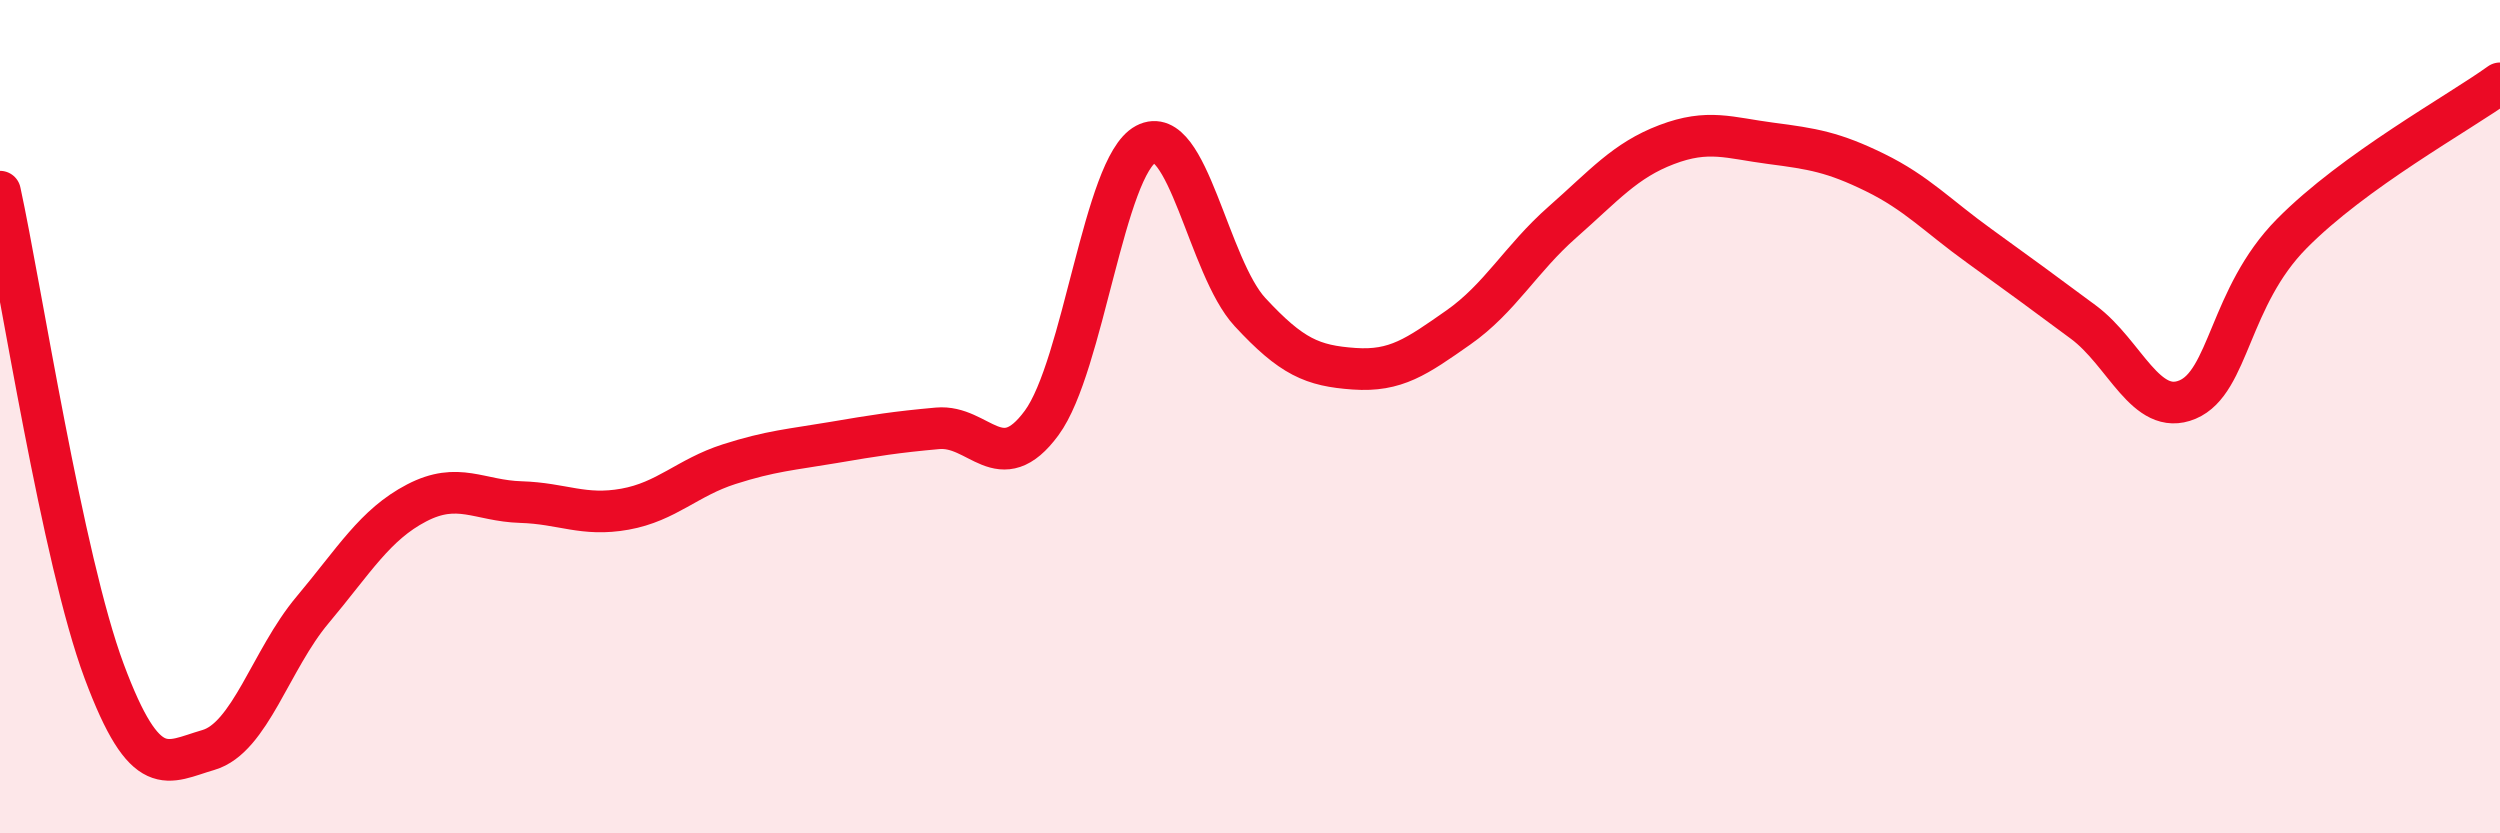
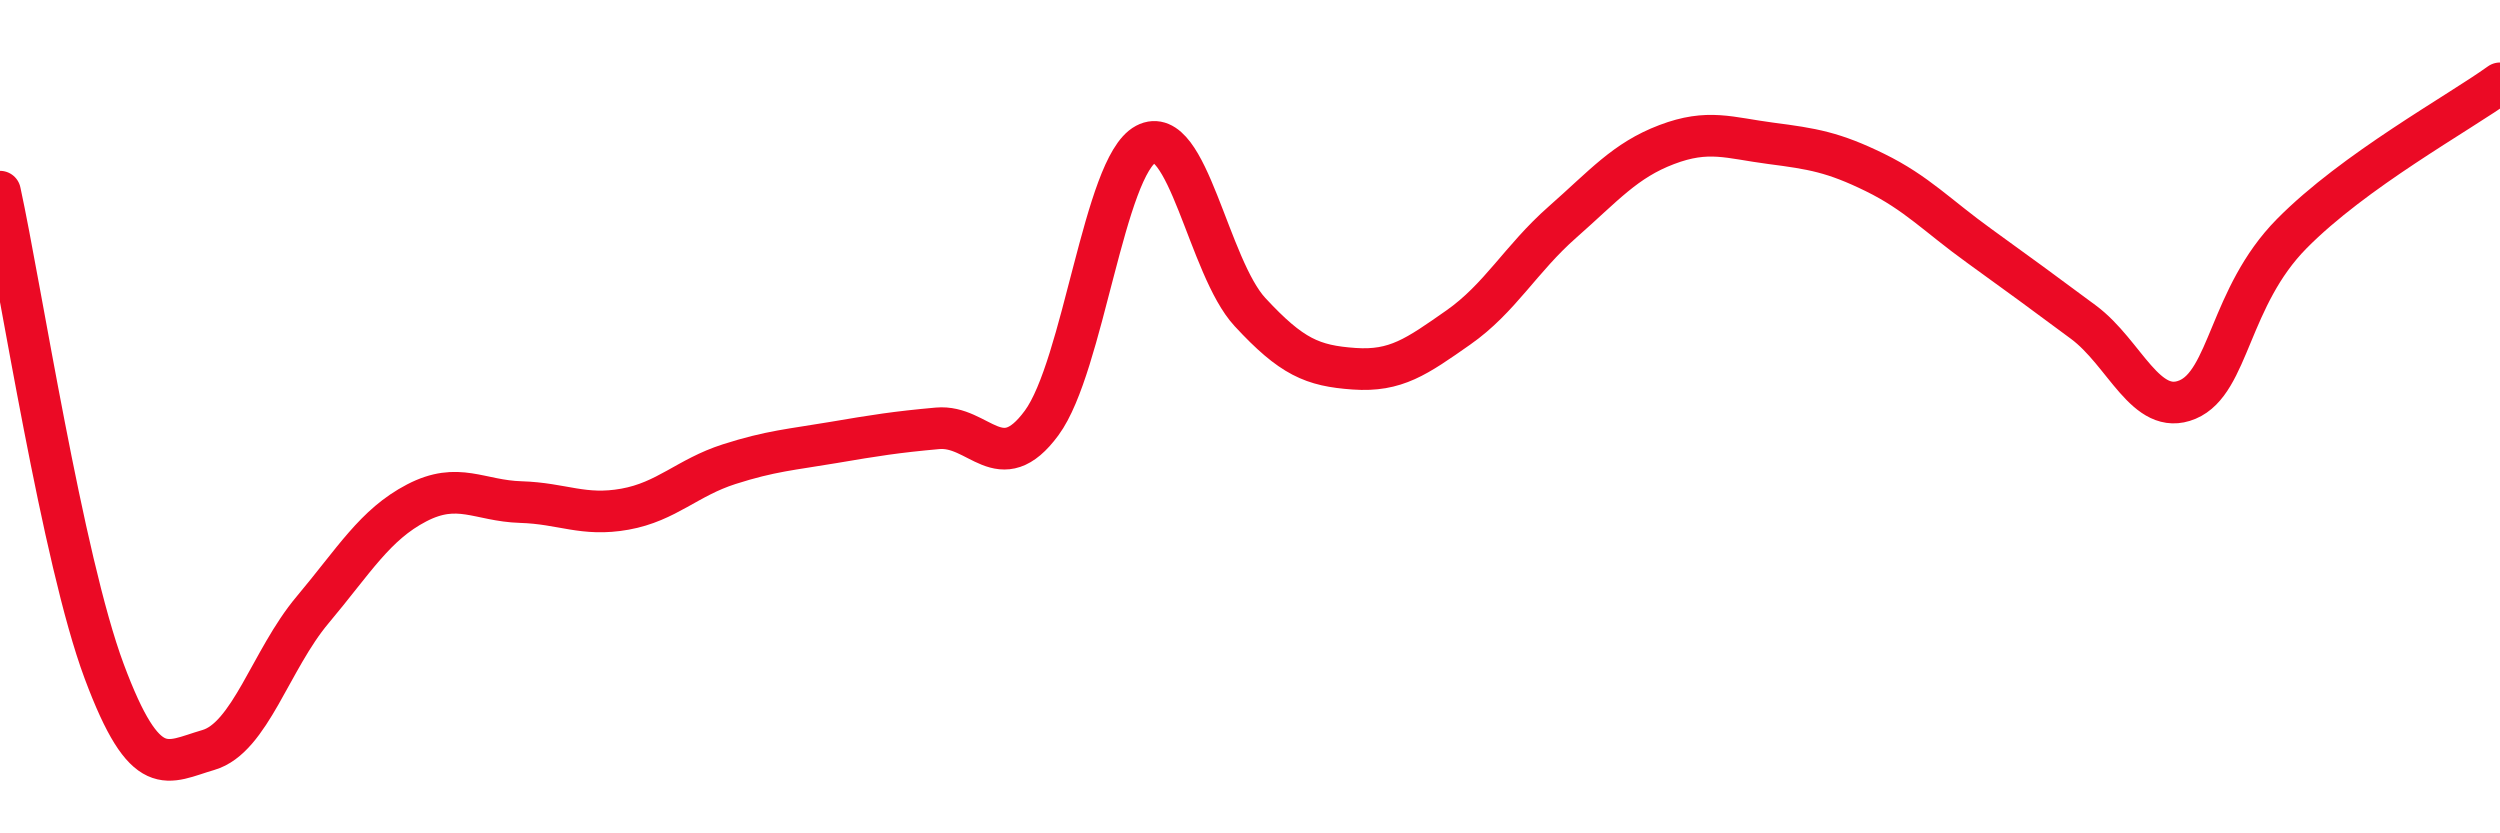
<svg xmlns="http://www.w3.org/2000/svg" width="60" height="20" viewBox="0 0 60 20">
-   <path d="M 0,4.6 C 0.5,6.9 1.5,13.43 2.5,16.11 C 3.5,18.79 4,18.29 5,18 C 6,17.71 6.5,15.83 7.5,14.64 C 8.5,13.45 9,12.59 10,12.07 C 11,11.55 11.5,12.02 12.5,12.05 C 13.5,12.08 14,12.4 15,12.22 C 16,12.04 16.5,11.46 17.5,11.14 C 18.5,10.82 19,10.79 20,10.62 C 21,10.45 21.5,10.37 22.5,10.28 C 23.5,10.19 24,11.51 25,10.15 C 26,8.79 26.5,3.99 27.5,3.46 C 28.5,2.93 29,6.41 30,7.49 C 31,8.57 31.5,8.78 32.5,8.85 C 33.5,8.92 34,8.56 35,7.86 C 36,7.16 36.5,6.21 37.5,5.33 C 38.5,4.45 39,3.85 40,3.47 C 41,3.09 41.5,3.31 42.5,3.44 C 43.5,3.57 44,3.65 45,4.14 C 46,4.63 46.5,5.18 47.5,5.9 C 48.5,6.62 49,6.99 50,7.73 C 51,8.47 51.5,10.01 52.5,9.59 C 53.5,9.17 53.5,7.13 55,5.61 C 56.5,4.09 59,2.72 60,2L60 20L0 20Z" fill="#EB0A25" opacity="0.1" stroke-linecap="round" stroke-linejoin="round" />
  <path d="M 0,4.6 C 0.5,6.9 1.5,13.43 2.5,16.11 C 3.5,18.79 4,18.29 5,18 C 6,17.71 6.5,15.83 7.5,14.64 C 8.5,13.45 9,12.59 10,12.07 C 11,11.55 11.5,12.02 12.5,12.05 C 13.5,12.08 14,12.4 15,12.22 C 16,12.04 16.5,11.46 17.5,11.14 C 18.5,10.82 19,10.79 20,10.62 C 21,10.45 21.5,10.37 22.5,10.28 C 23.5,10.19 24,11.51 25,10.15 C 26,8.79 26.5,3.99 27.5,3.46 C 28.5,2.93 29,6.41 30,7.49 C 31,8.57 31.5,8.78 32.5,8.85 C 33.5,8.92 34,8.56 35,7.86 C 36,7.16 36.5,6.21 37.5,5.33 C 38.5,4.45 39,3.85 40,3.47 C 41,3.09 41.5,3.31 42.5,3.44 C 43.5,3.57 44,3.65 45,4.14 C 46,4.63 46.5,5.18 47.5,5.9 C 48.5,6.62 49,6.99 50,7.73 C 51,8.47 51.5,10.01 52.5,9.59 C 53.5,9.17 53.5,7.13 55,5.61 C 56.5,4.09 59,2.72 60,2" stroke="#EB0A25" stroke-width="1" fill="none" stroke-linecap="round" stroke-linejoin="round" />
</svg>